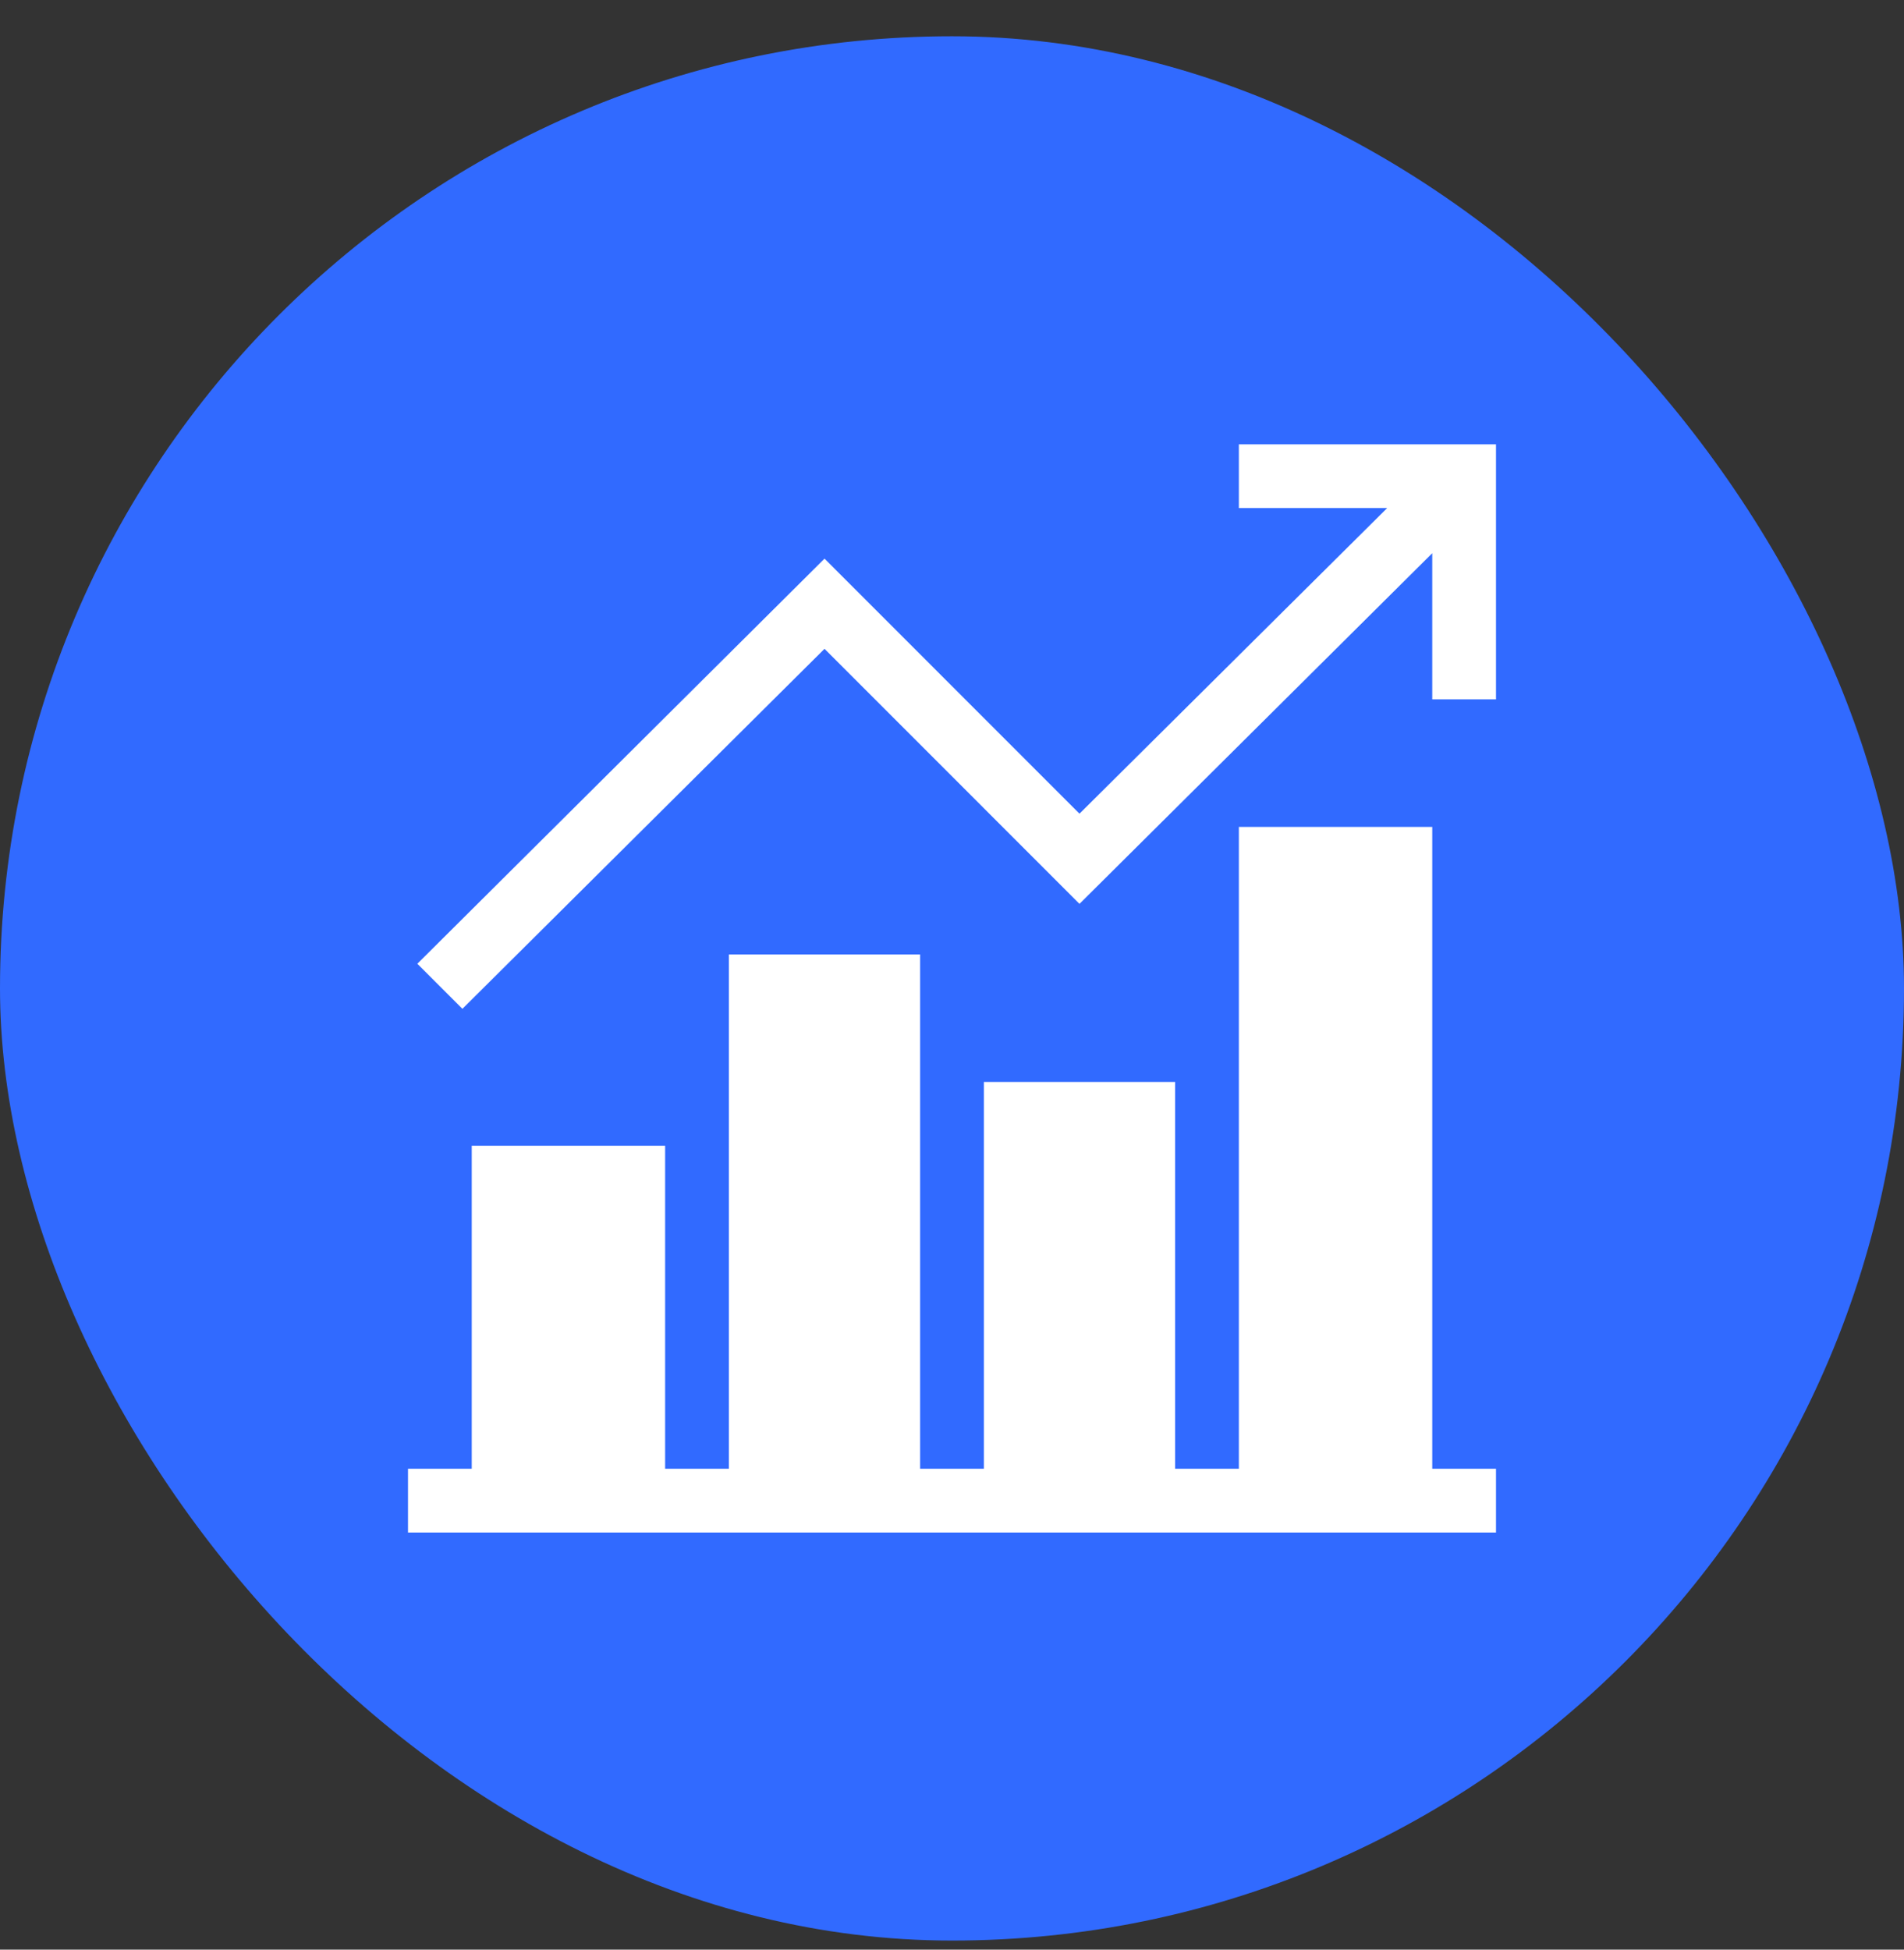
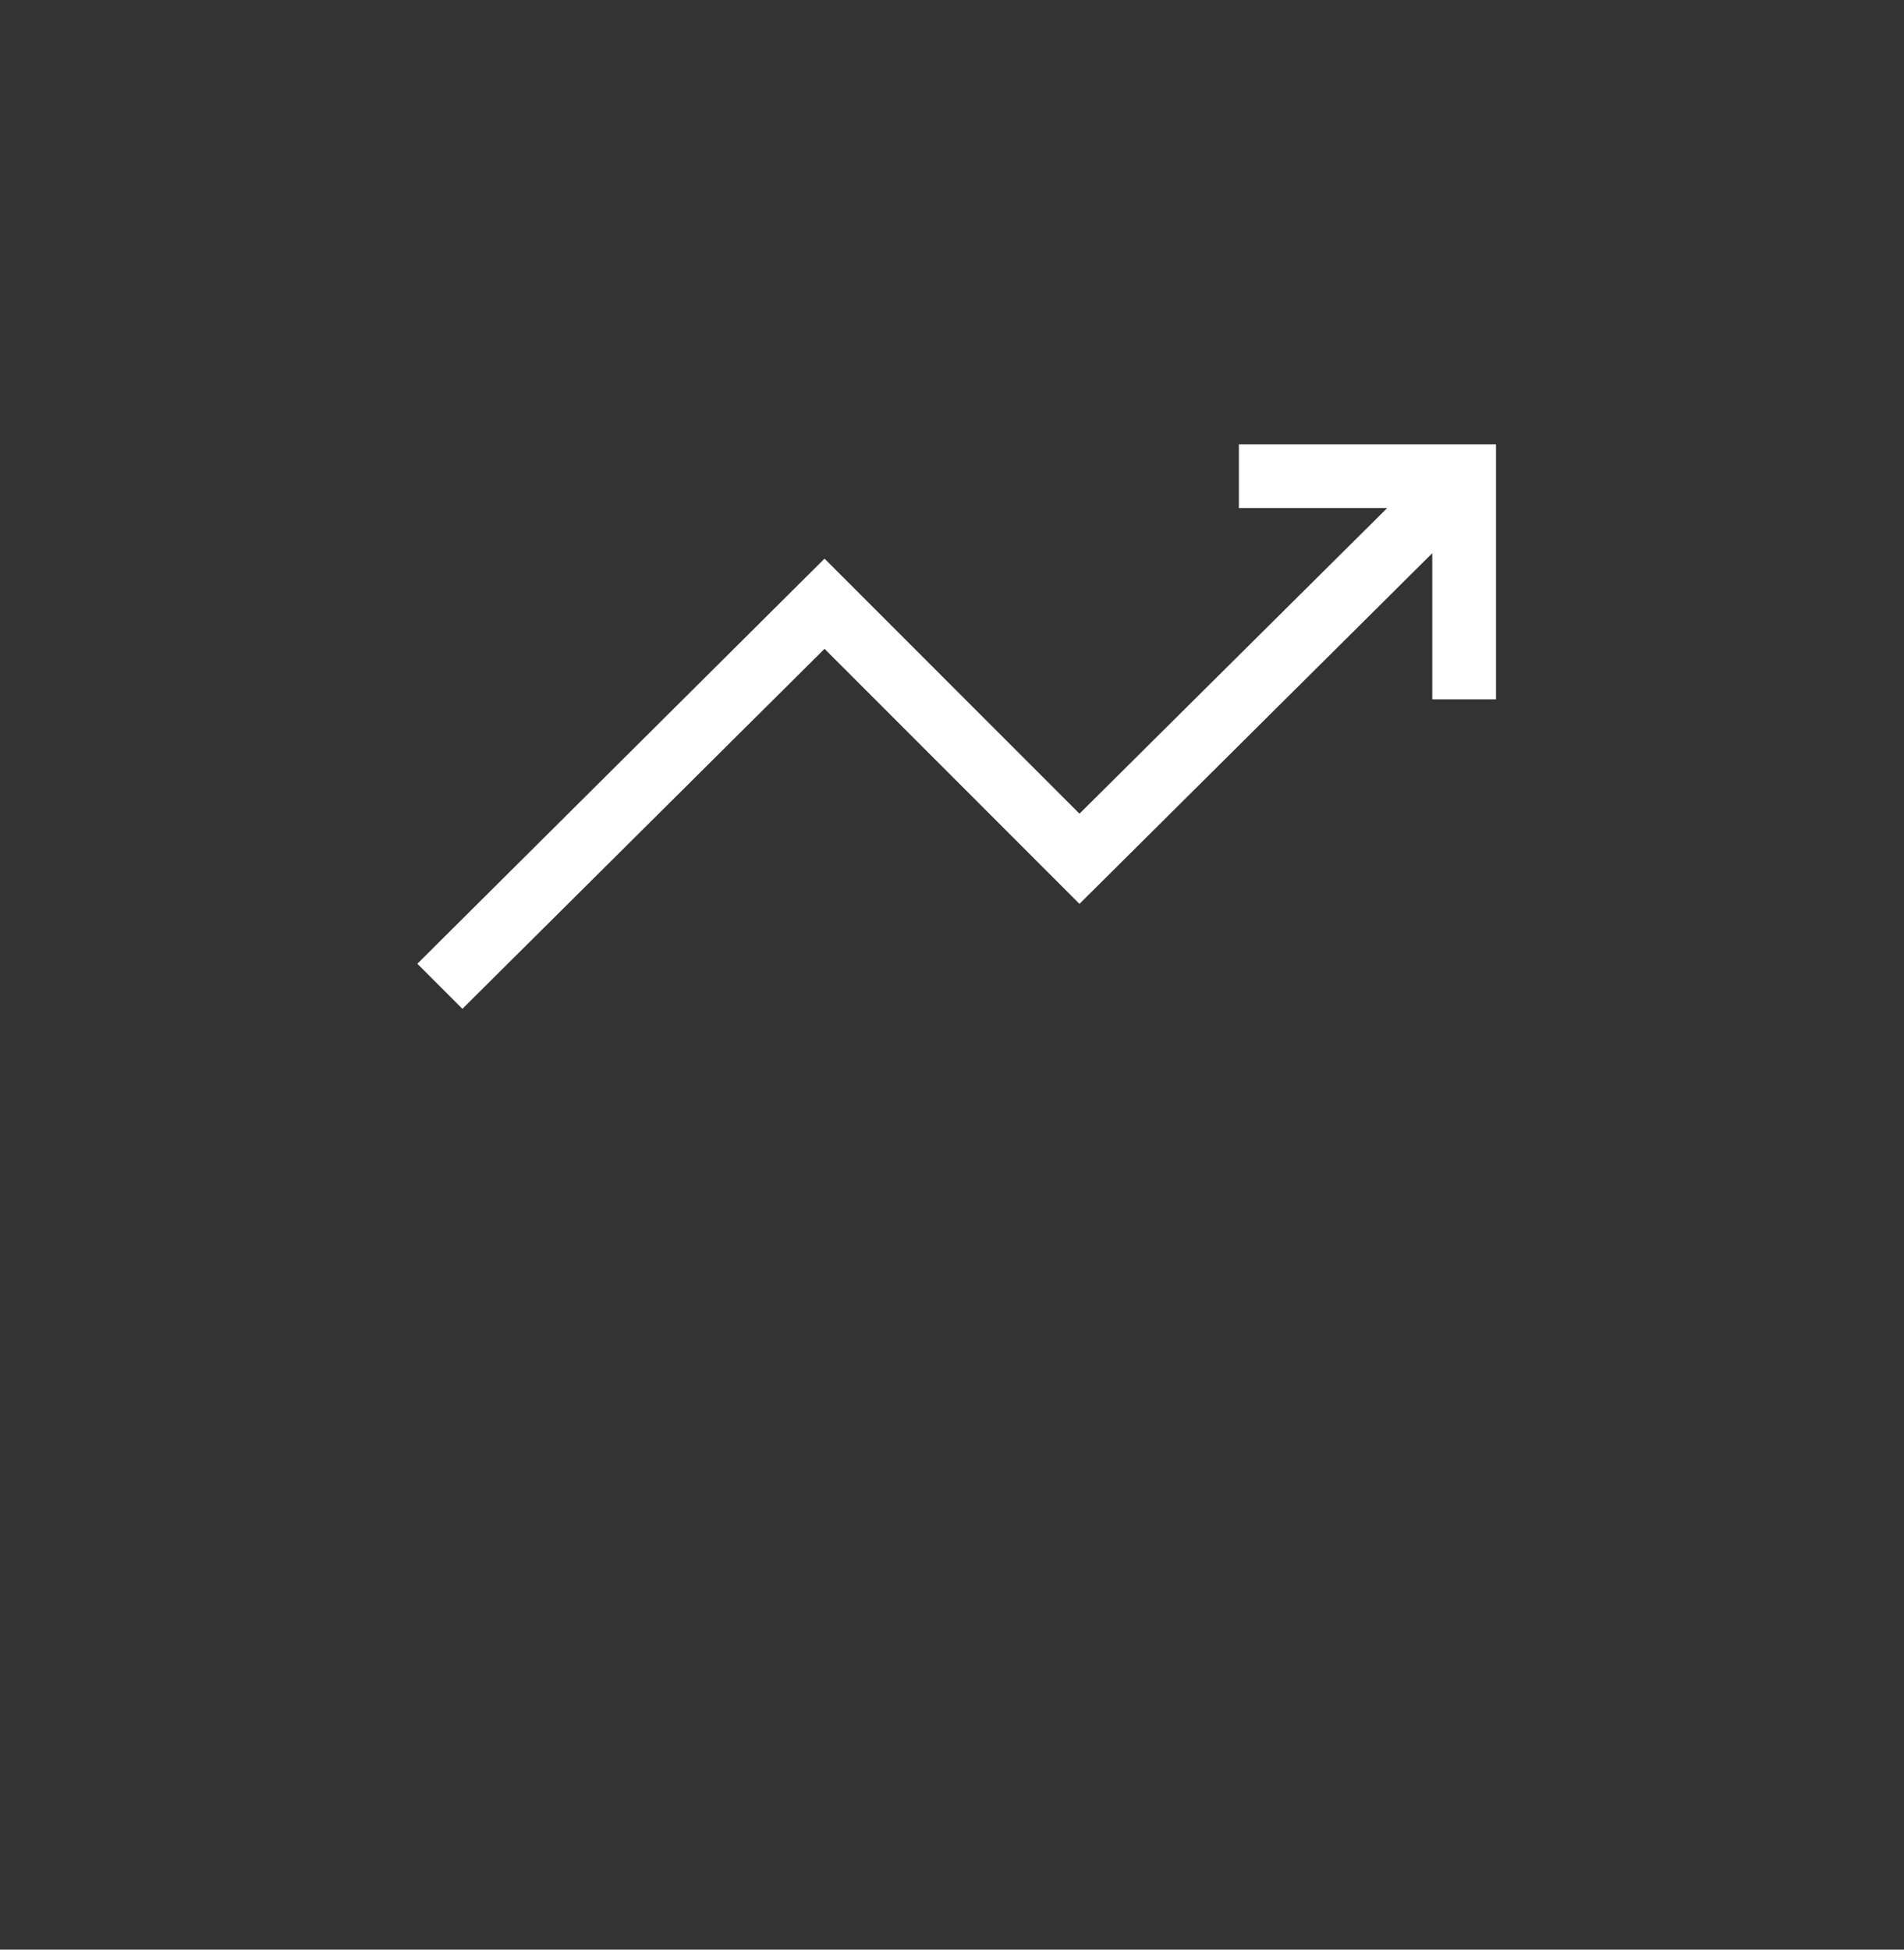
<svg xmlns="http://www.w3.org/2000/svg" width="42" height="43" viewBox="0 0 42 43" fill="none">
  <rect x="0" y="0" width="42" height="43" fill="#333333" stroke="none" />
-   <rect y="0.8" width="42" height="42" rx="21" fill="#316AFF" />
  <g clip-path="url(#clip0_285_2640)">
-     <path d="M33 32.394H31.594V18.238H27.328V32.394H25.922V23.863H21.703V32.394H20.297V21.05H16.078V32.394H14.672V25.269H10.406V32.394H9V33.8H33V32.394Z" fill="white" />
    <path d="M33 15.425V9.8H27.328V11.206H30.599L23.812 17.946L18.188 12.321L9.206 21.256L10.2 22.25L18.188 14.31L23.812 19.935L31.594 12.201V15.425H33Z" fill="white" />
  </g>
  <defs>
    <clipPath id="clip0_285_2640">
      <rect width="24" height="24" fill="white" transform="translate(9 9.8)" />
    </clipPath>
  </defs>
</svg>